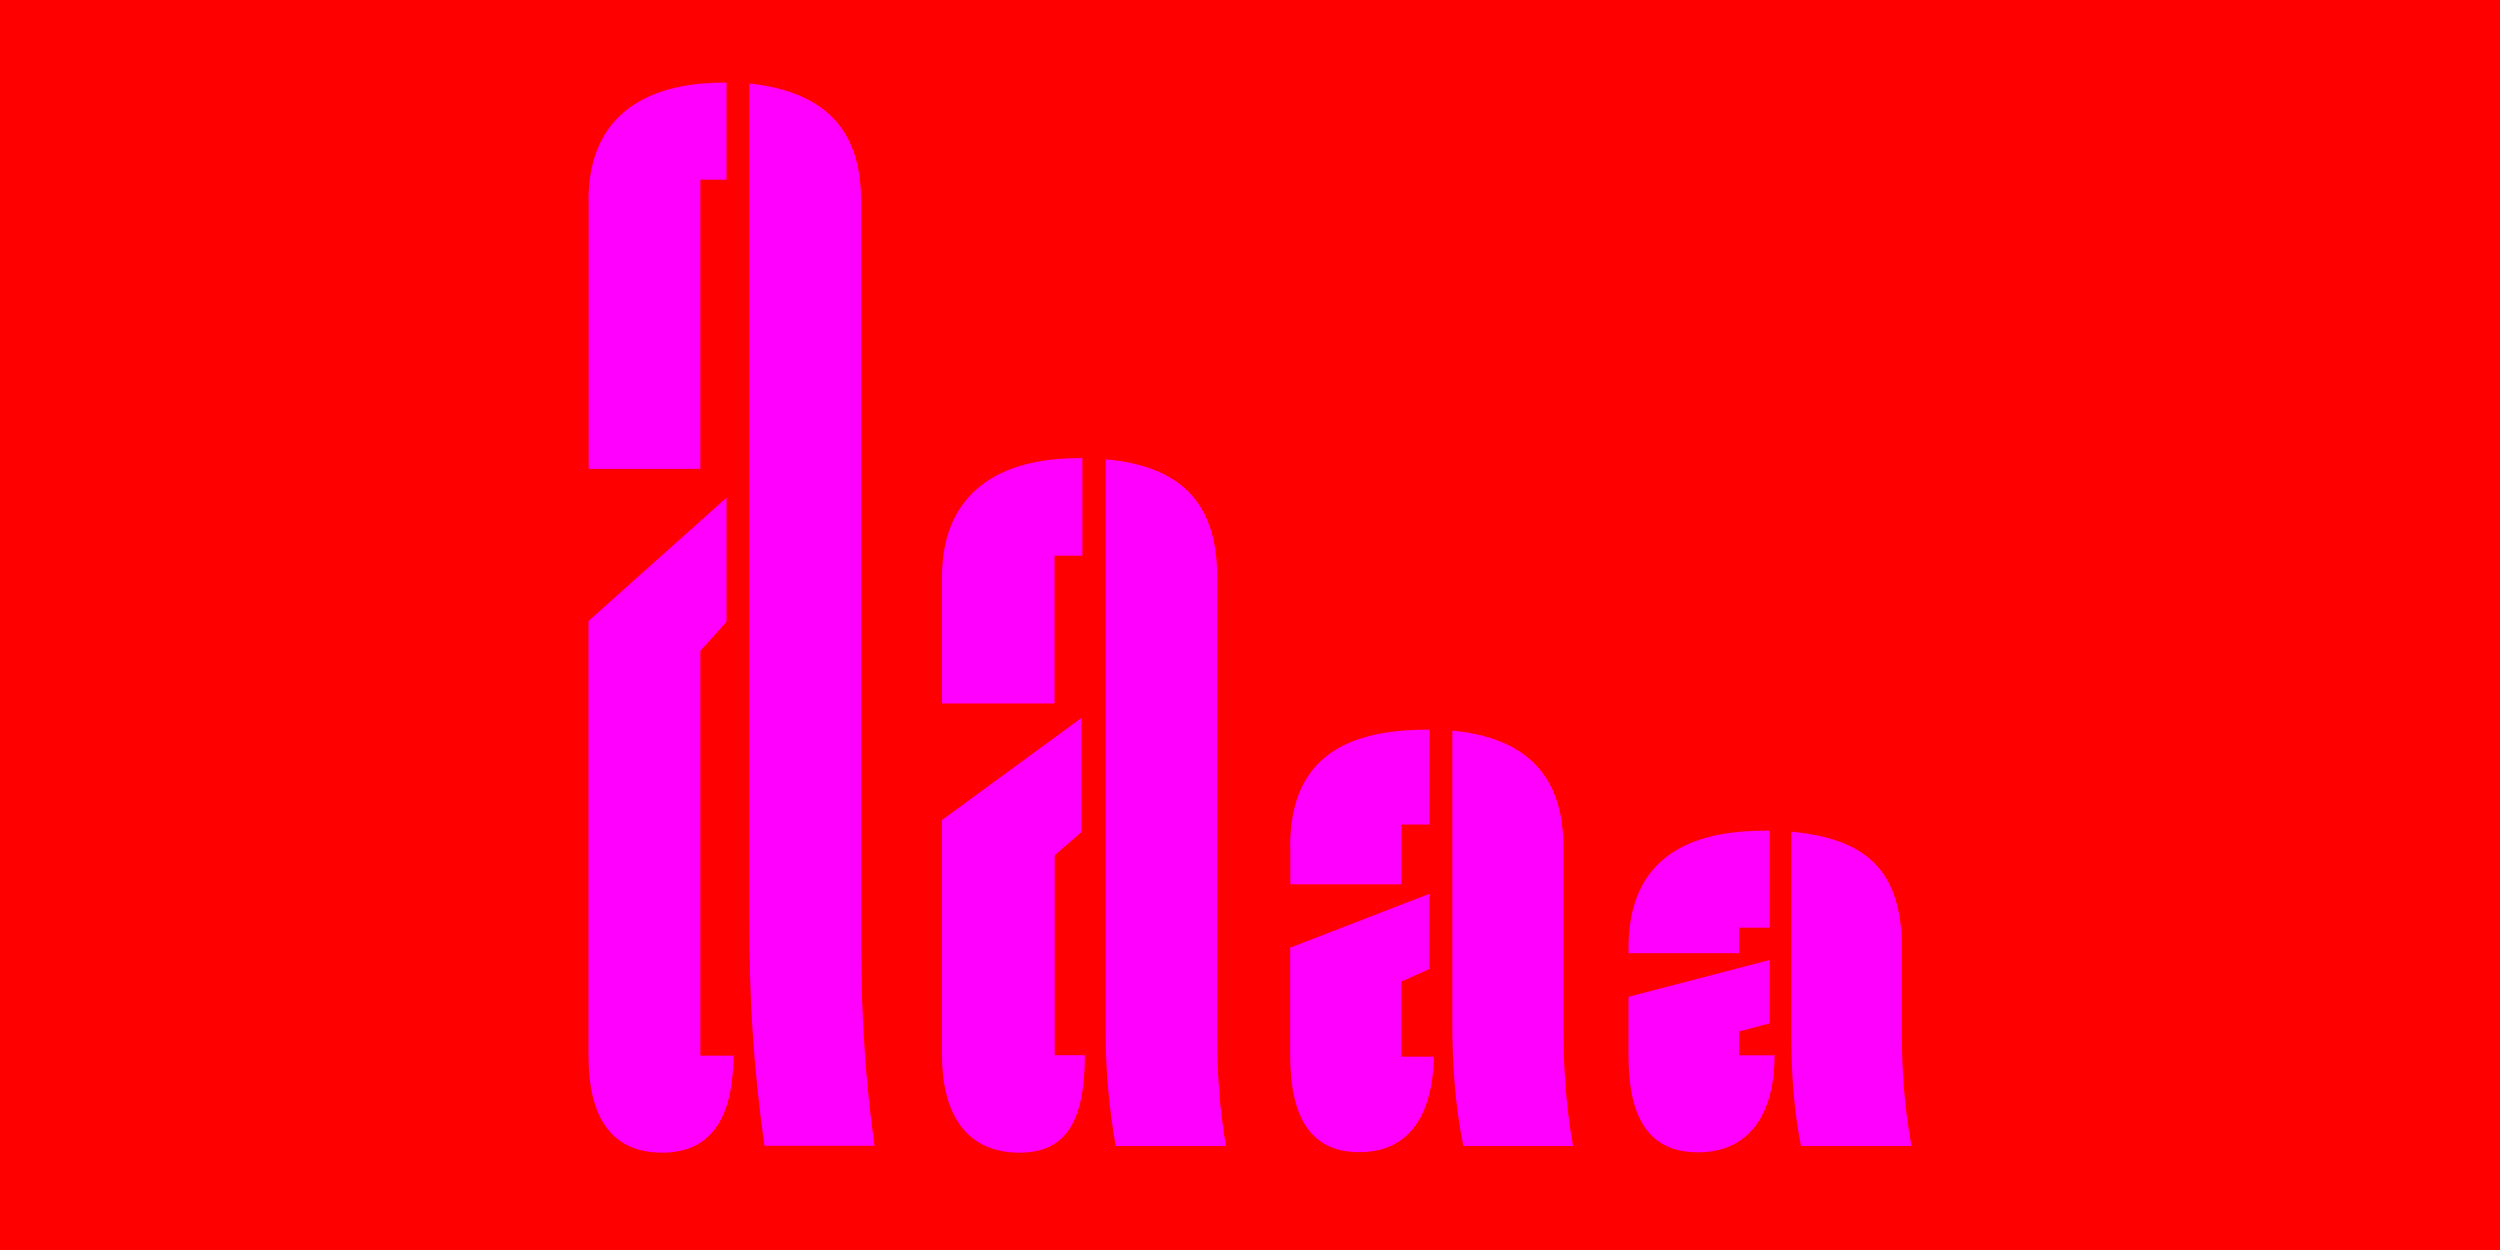
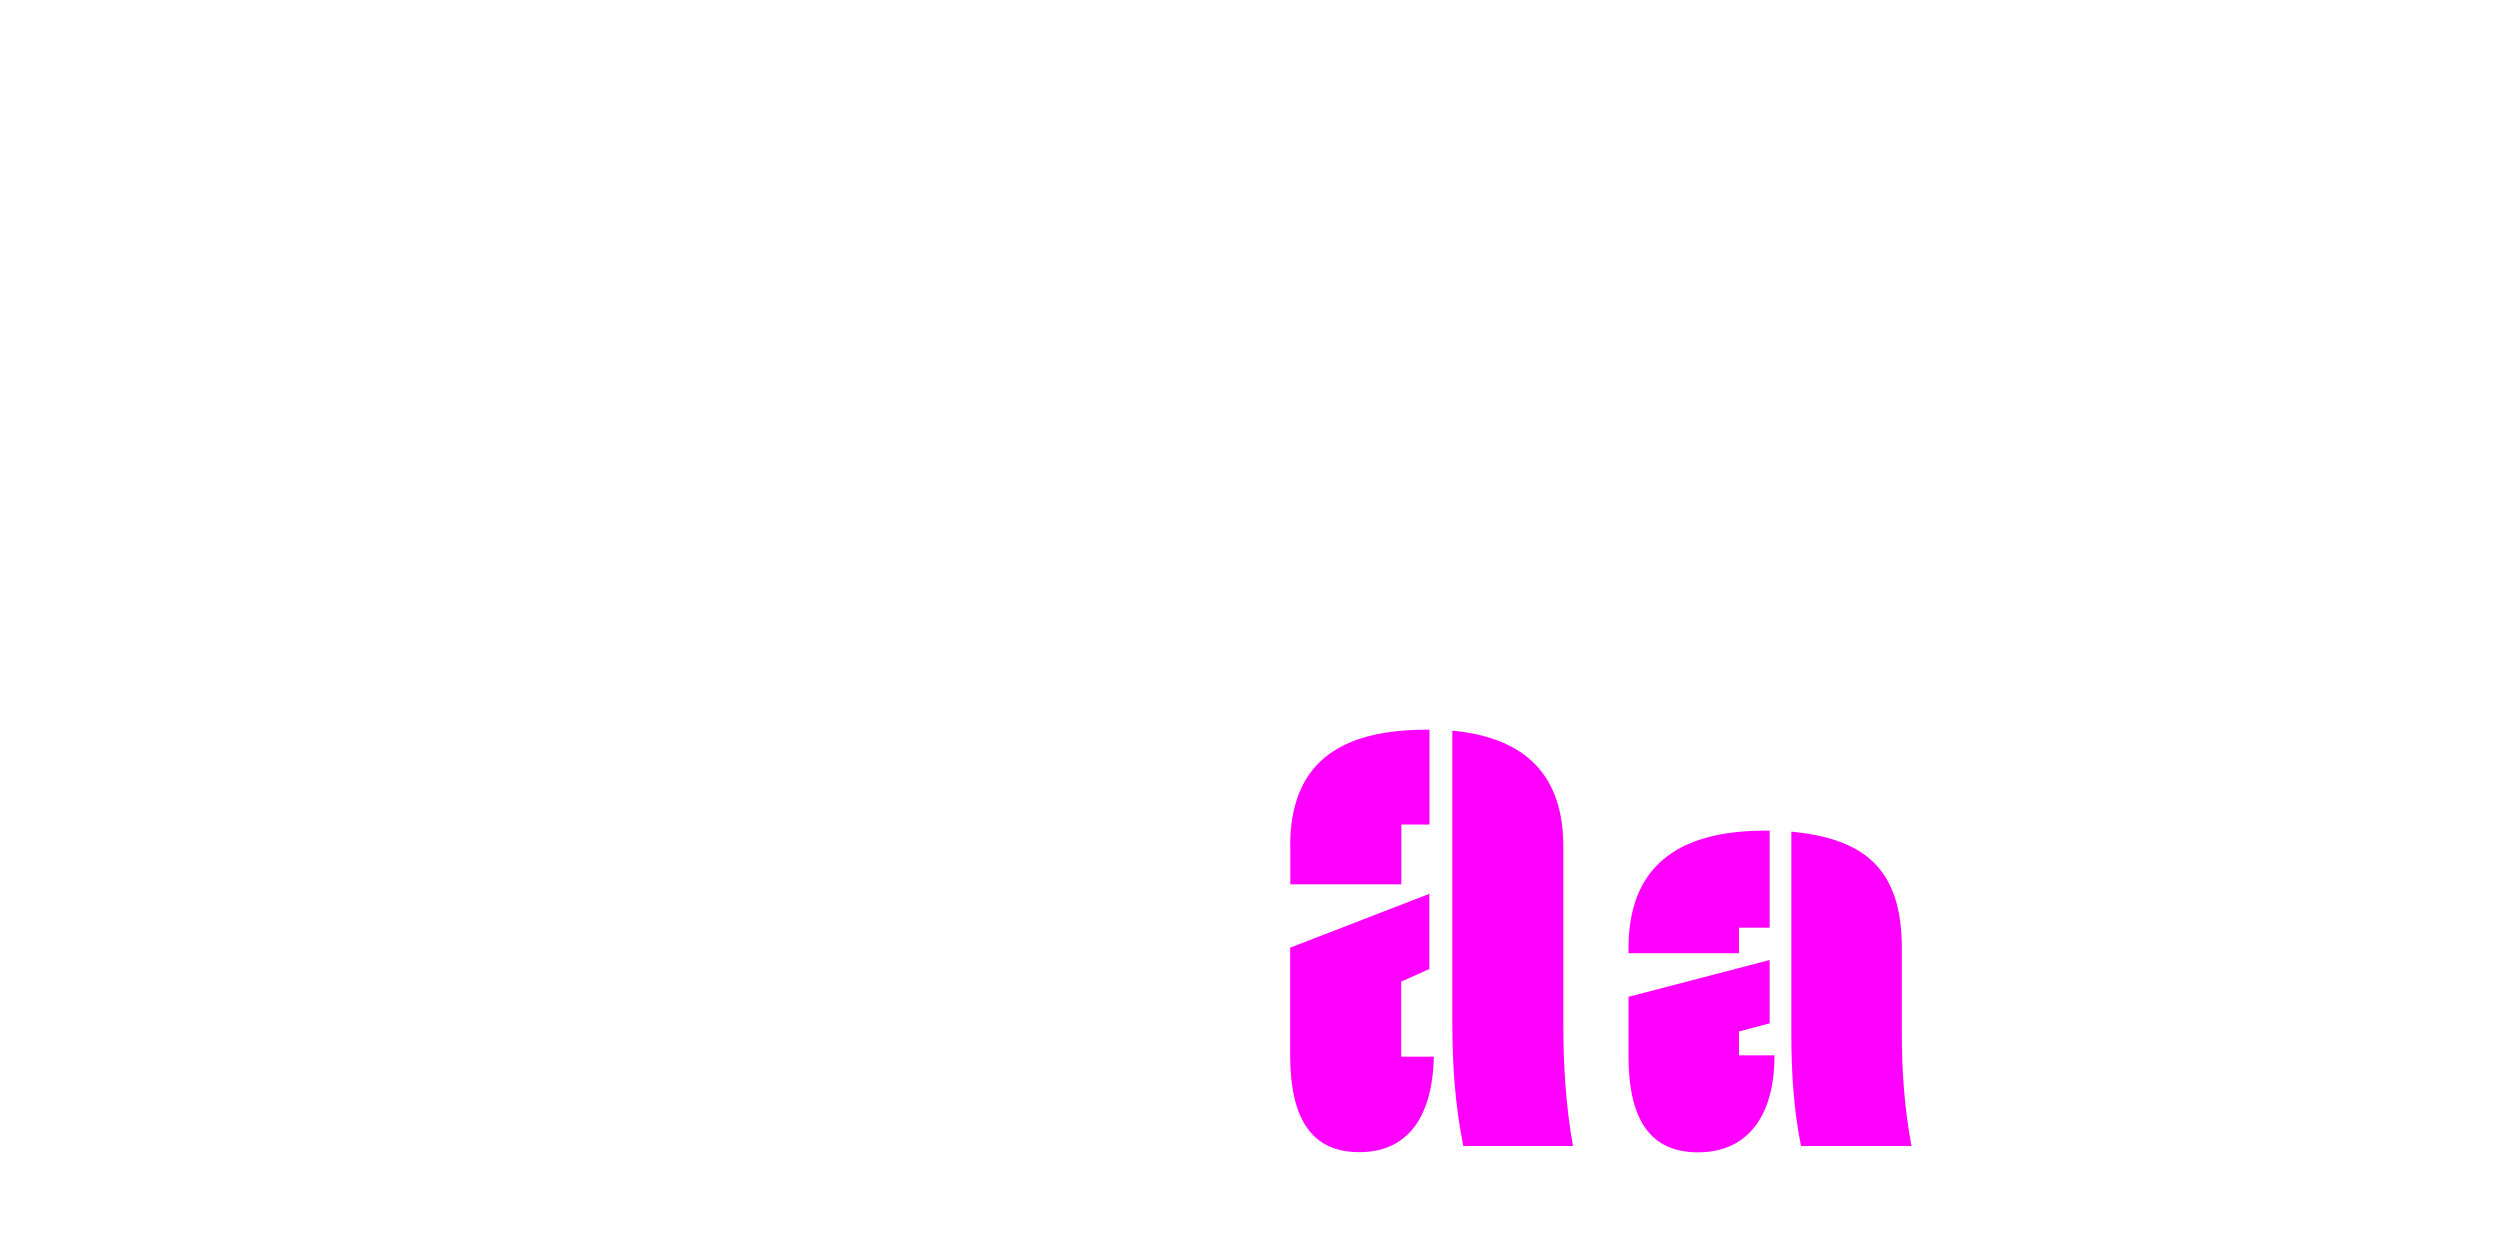
<svg xmlns="http://www.w3.org/2000/svg" version="1.1" id="Layer_1" x="0px" y="0px" viewBox="0 0 1500 750" style="enable-background:new 0 0 1500 750;" xml:space="preserve">
  <style type="text/css">
	.st0{fill:#FF0000;}
	.st1{fill:#FF00FF;}
</style>
-   <rect x="0" y="0" class="st0" width="1500" height="750" />
  <g>
    <g>
      <g>
-         <path class="st1" d="M353.1,120c0-44.4,26.9-70.4,81.3-70.4h1.5v58.2h-15.7v173.5h-67V120z M353.1,633.4V372.6l82.8-74v74.5     l-15.7,17.4v242.9h19.8c0,38.3-14.2,58.2-42.7,58.2C367.8,691.6,353.1,671.7,353.1,633.4z M449.6,553.8V50.1     c42.7,4.6,67,25.5,67,69.9v433.8c0,41.9,1,82.7,8.1,133.7h-66C451.6,637.5,449.6,595.7,449.6,553.8z" />
-       </g>
+         </g>
      <g>
-         <path class="st1" d="M565.2,346.1c0-45.4,28.1-71.2,82.2-71.2h2v58.5h-16.7v88.7h-67.5V346.1z M565.2,633.1V492l83.6-61.2v68.5     l-16,13.8v120h18.1c0,41.7-12.7,58.5-39.4,58.5C578.5,691.5,565.2,666.7,565.2,633.1z M663.4,620.3V275.6     c44.1,4,66.9,25.2,66.9,70.6v274.2c0,22.2,1.3,45,5.3,67.2h-66.2C665.5,665.3,663.4,642.5,663.4,620.3z" />
-       </g>
+         </g>
      <g>
        <path class="st1" d="M774.1,507.9c0-48.9,28-70.1,82.1-70.1h1.5v56.9h-16.9v35.9h-66.6V507.9z M774.1,633v-64.4l83.5-32.3v45.1     l-16.9,7.6V634h19.6c-0.8,37.8-16.9,57.3-44.7,57.3C787.3,691.3,774.1,671.8,774.1,633z M871.4,613.4v-175     c44.7,4.2,66.6,27.5,66.6,69.5v105.6c0,24.6,1.3,49.1,5.8,74.1h-65.8C872.9,662.5,871.4,638,871.4,613.4z" />
      </g>
      <g>
        <path class="st1" d="M977.1,568.9c0-47.5,27.8-70.5,81.8-70.5h2.9v58.2h-18.4v15.3h-66.3V568.9z M977.1,633.5v-35.4l84.7-22.1v38     l-18.4,4.9v14.3h21.3c0,37.7-17.1,58.2-45.9,58.2C990,691.4,977.1,671.6,977.1,633.5z M1074.8,620.5V499     c44,4.2,66.3,22.4,66.3,69.9v51.7c0,21.8,1.6,44.9,5.8,67h-66.3C1076.1,665.4,1074.8,642.3,1074.8,620.5z" />
      </g>
    </g>
  </g>
</svg>